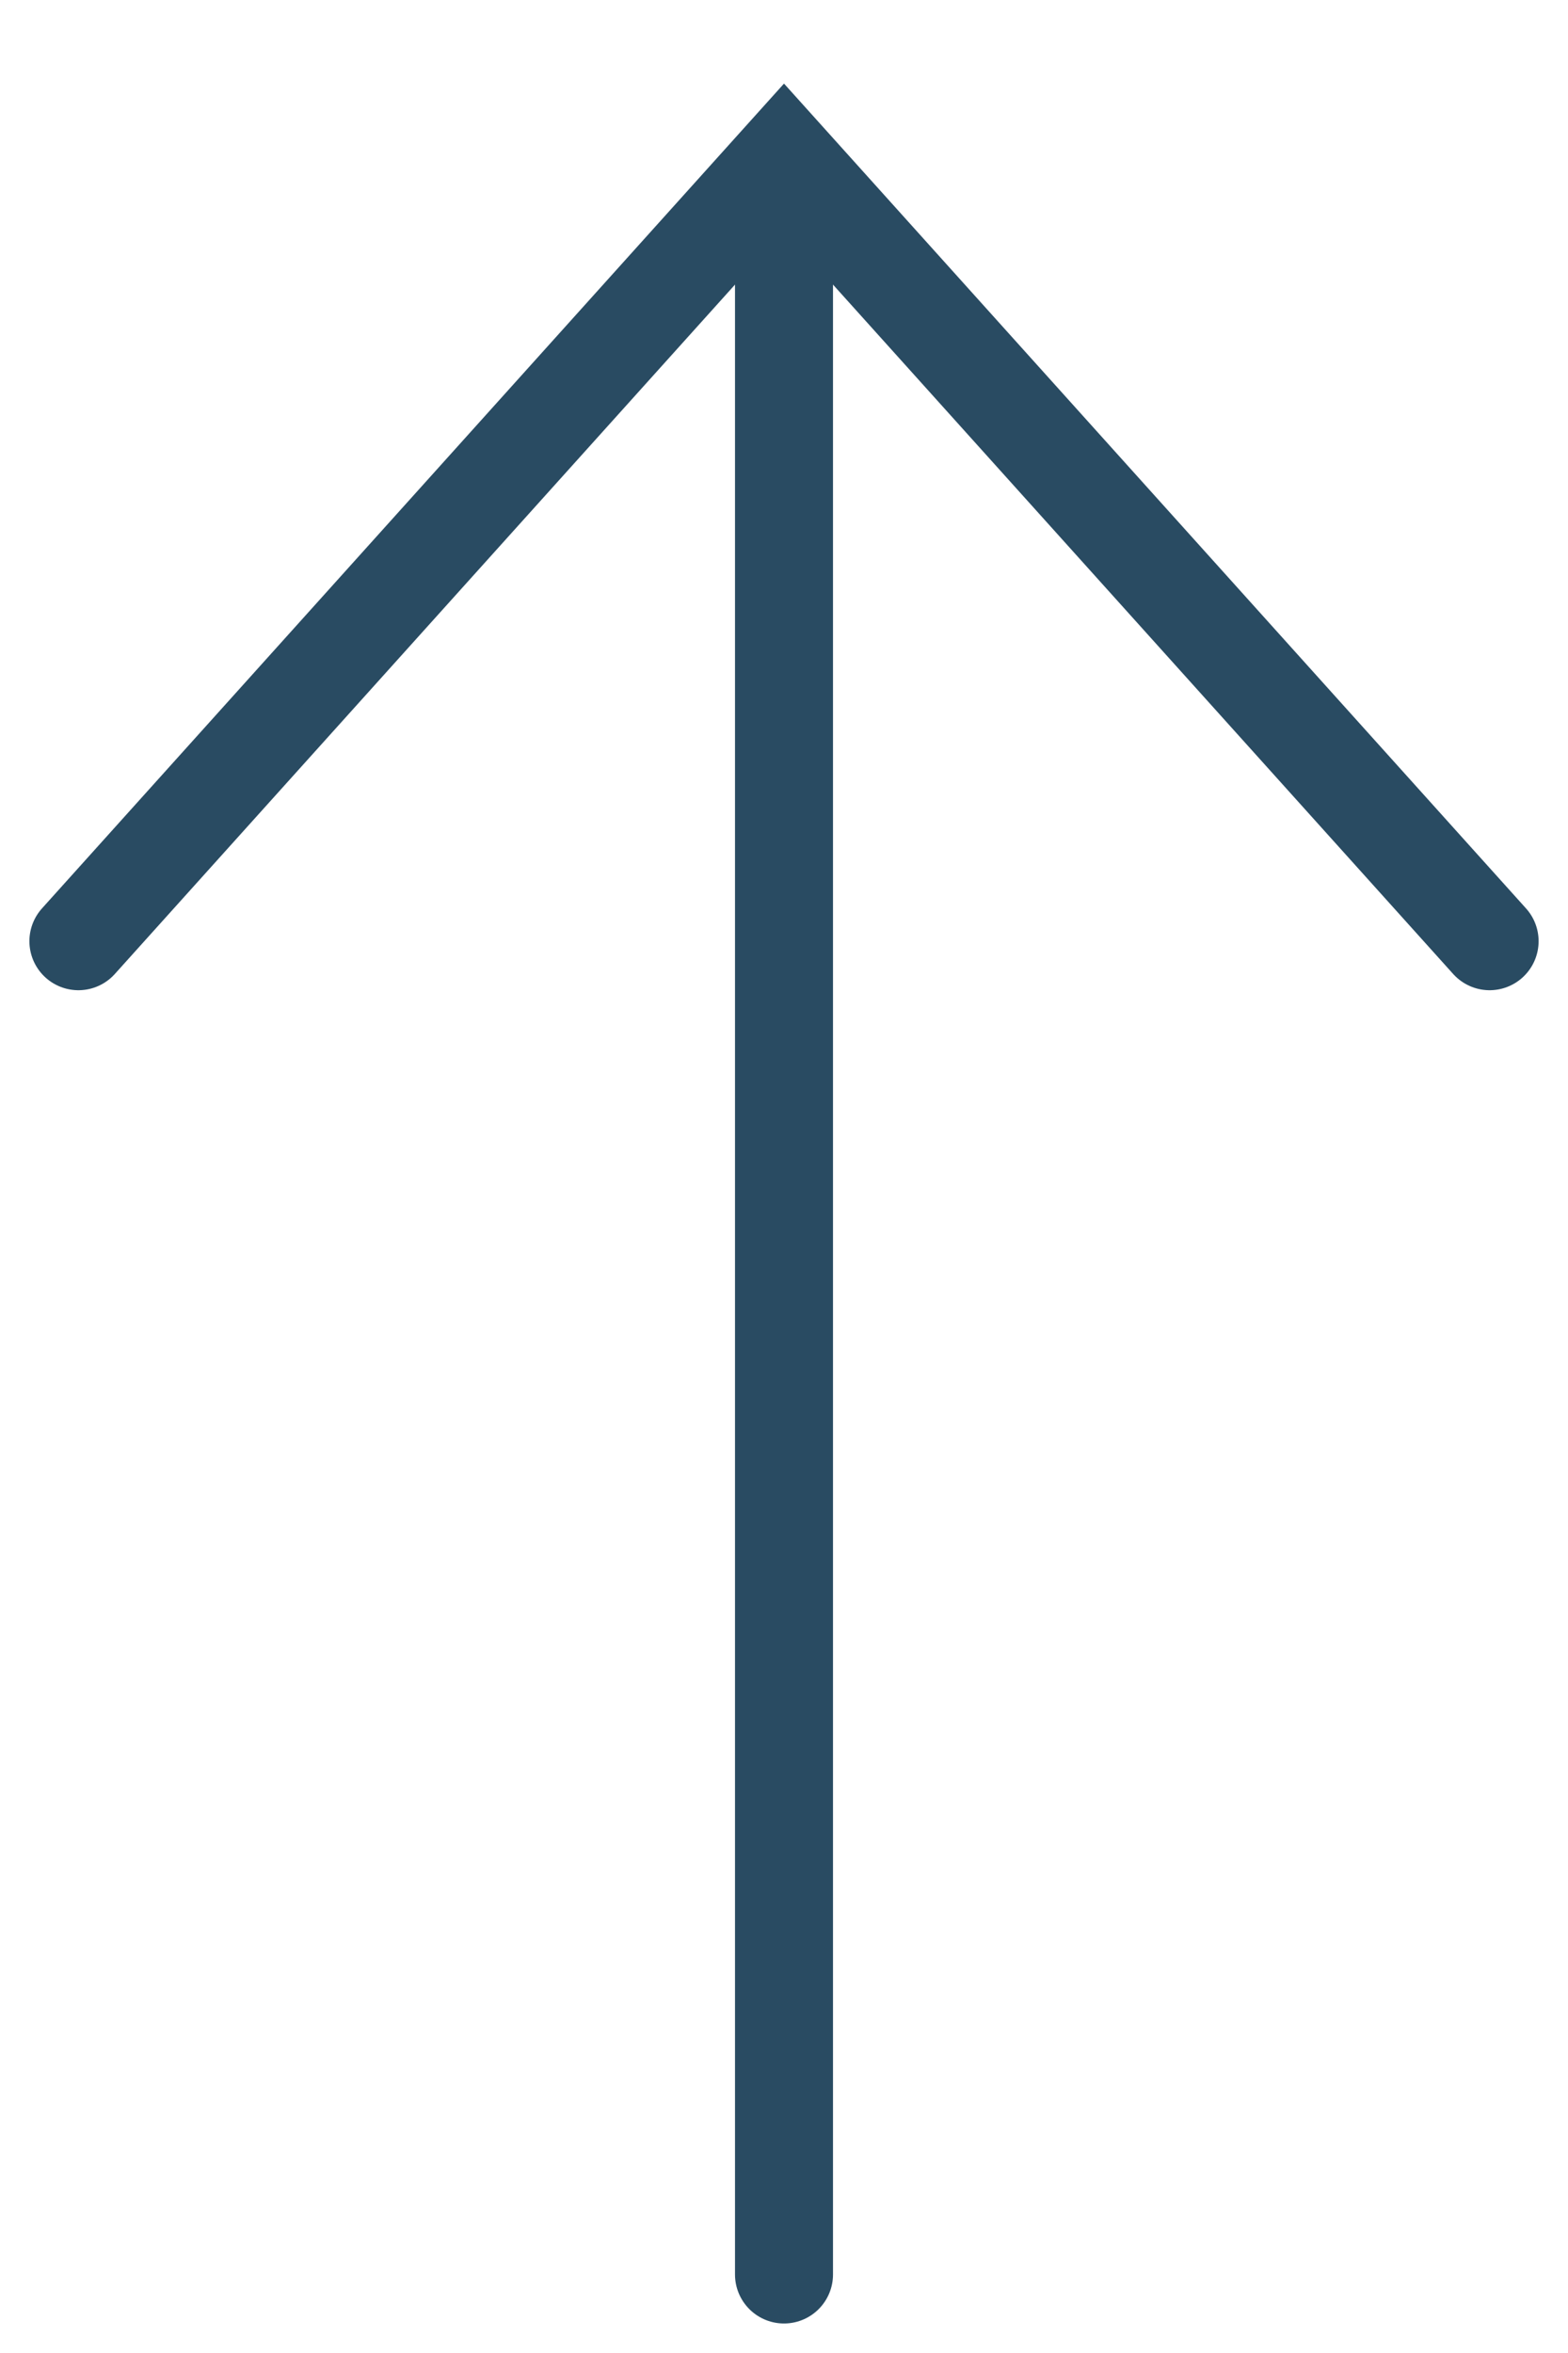
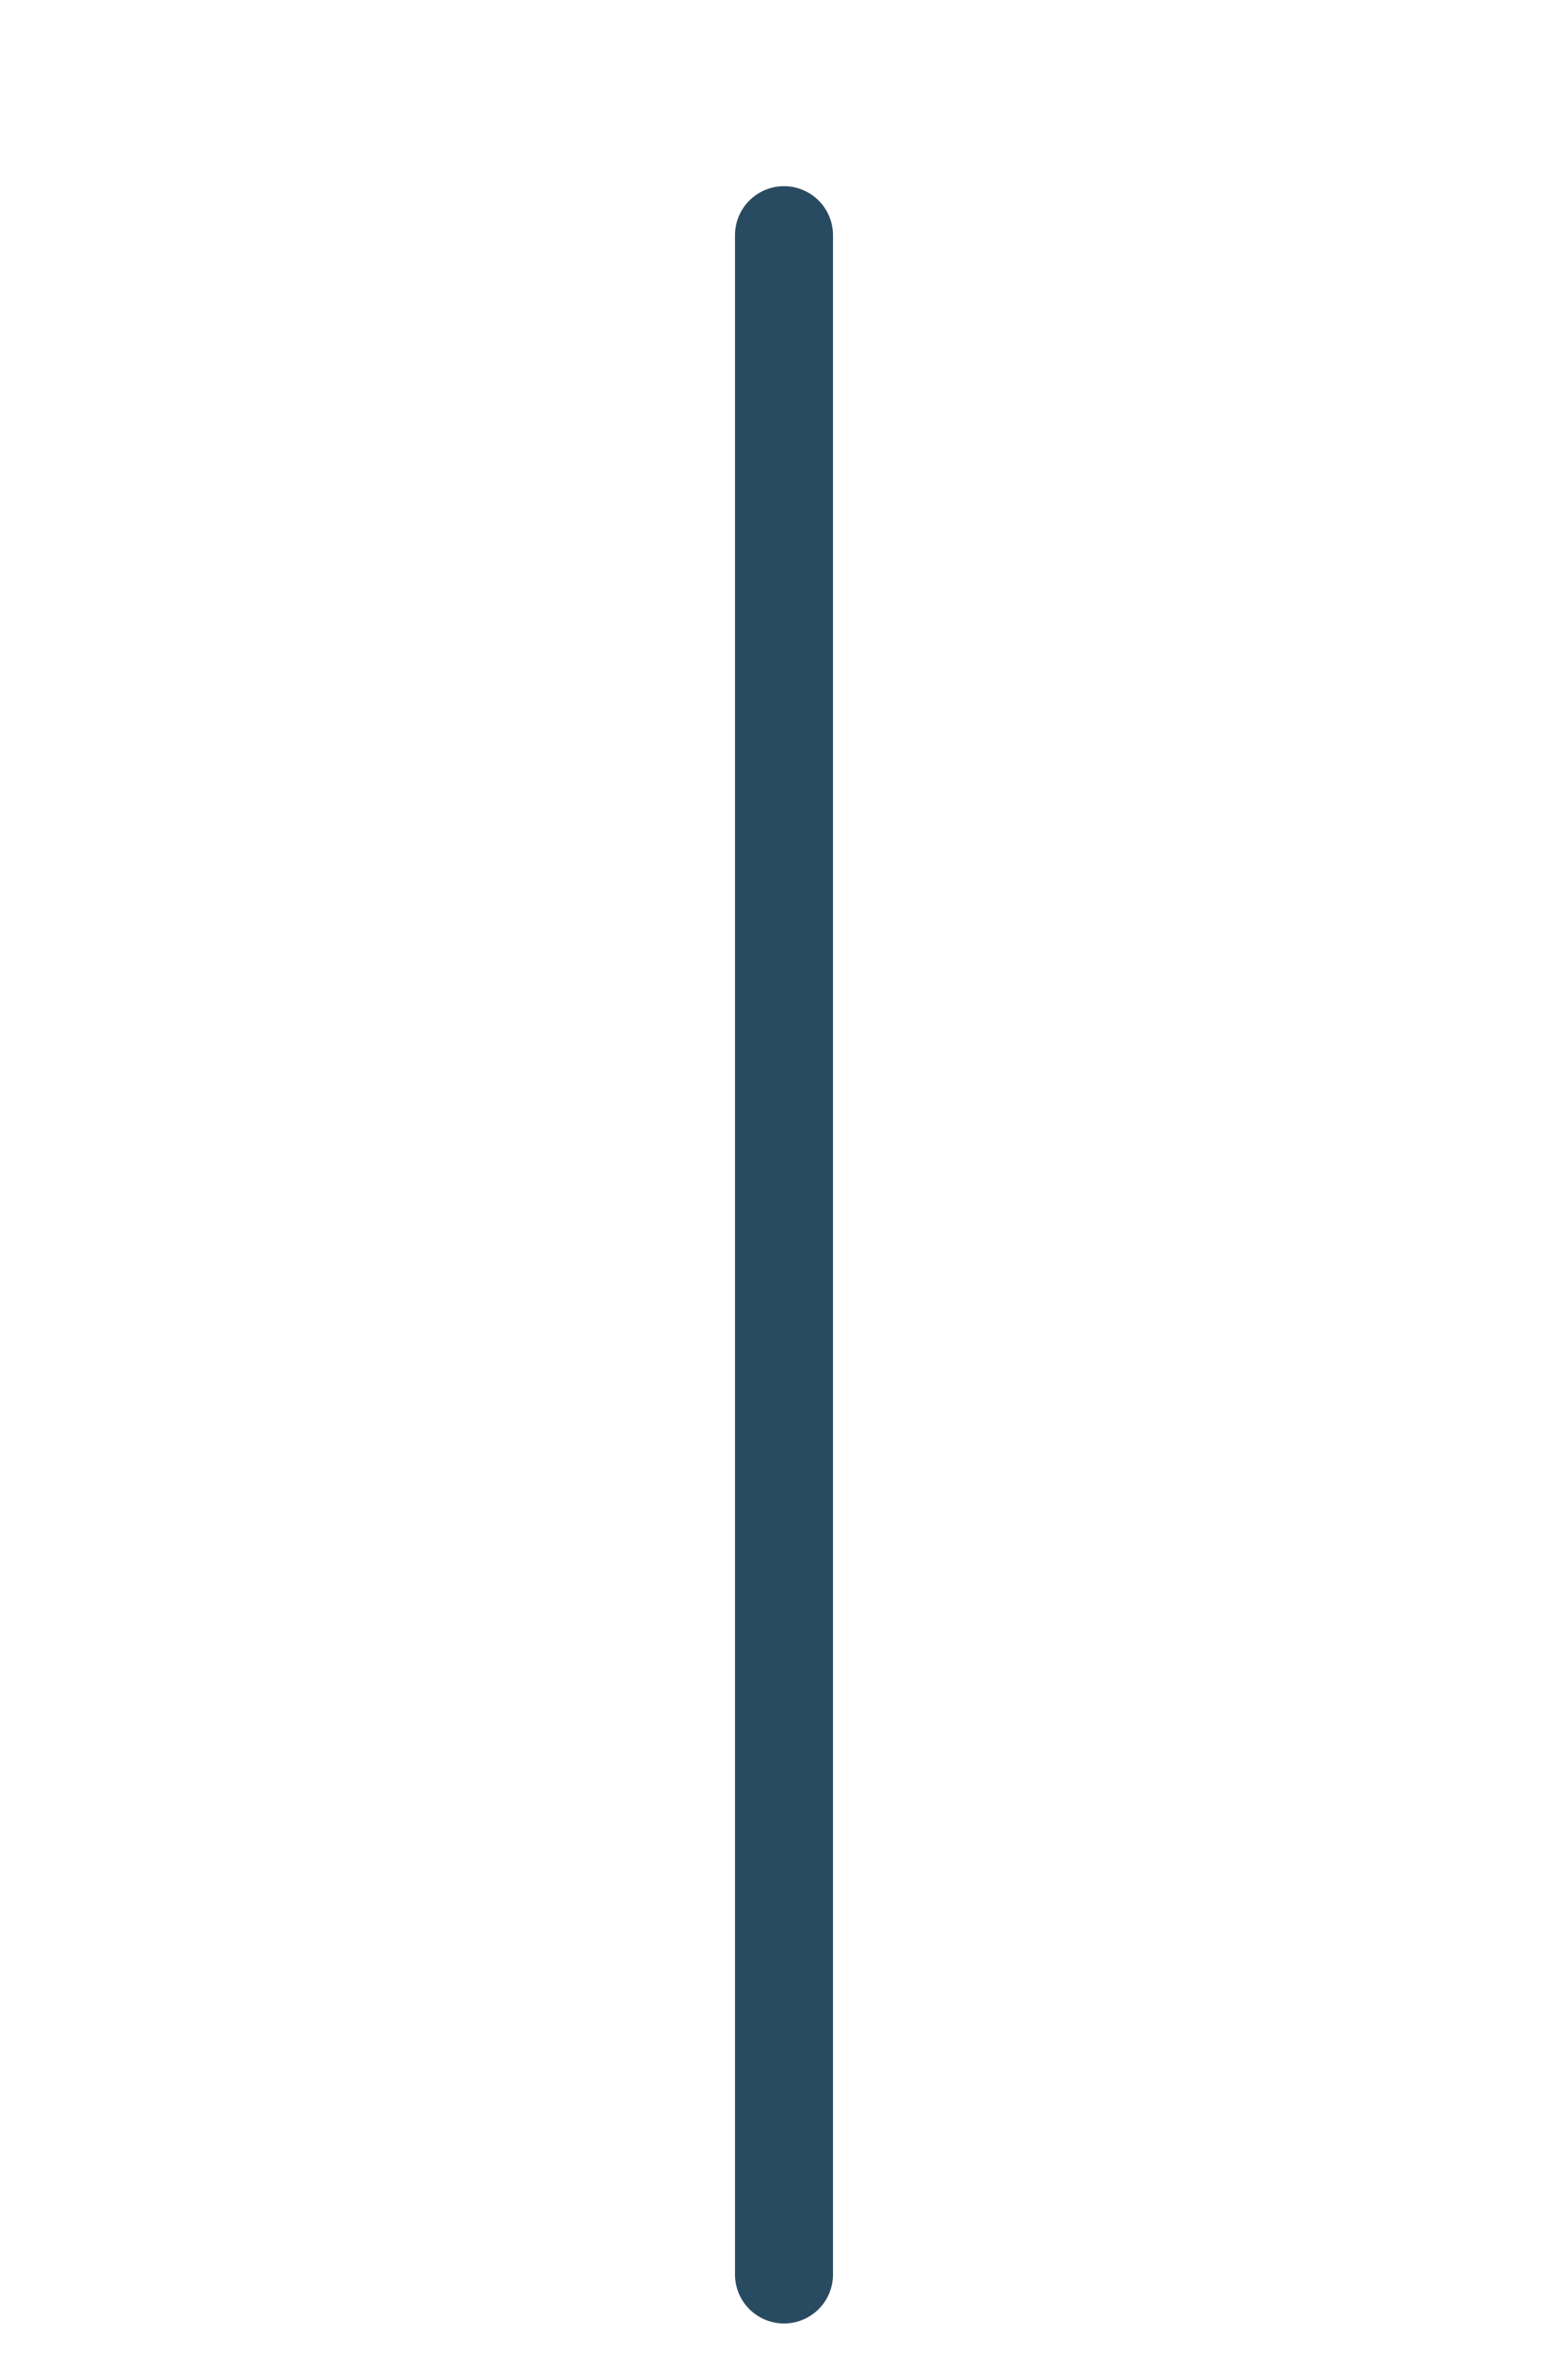
<svg xmlns="http://www.w3.org/2000/svg" width="16" height="24" viewBox="0 0 16 24" fill="none">
  <path d="M8 23.199L8 2.399" stroke="#294B62" stroke-linecap="round" />
-   <path d="M0.8 9.6L8 1.6L15.2 9.6" stroke="#294B62" stroke-linecap="round" />
</svg>